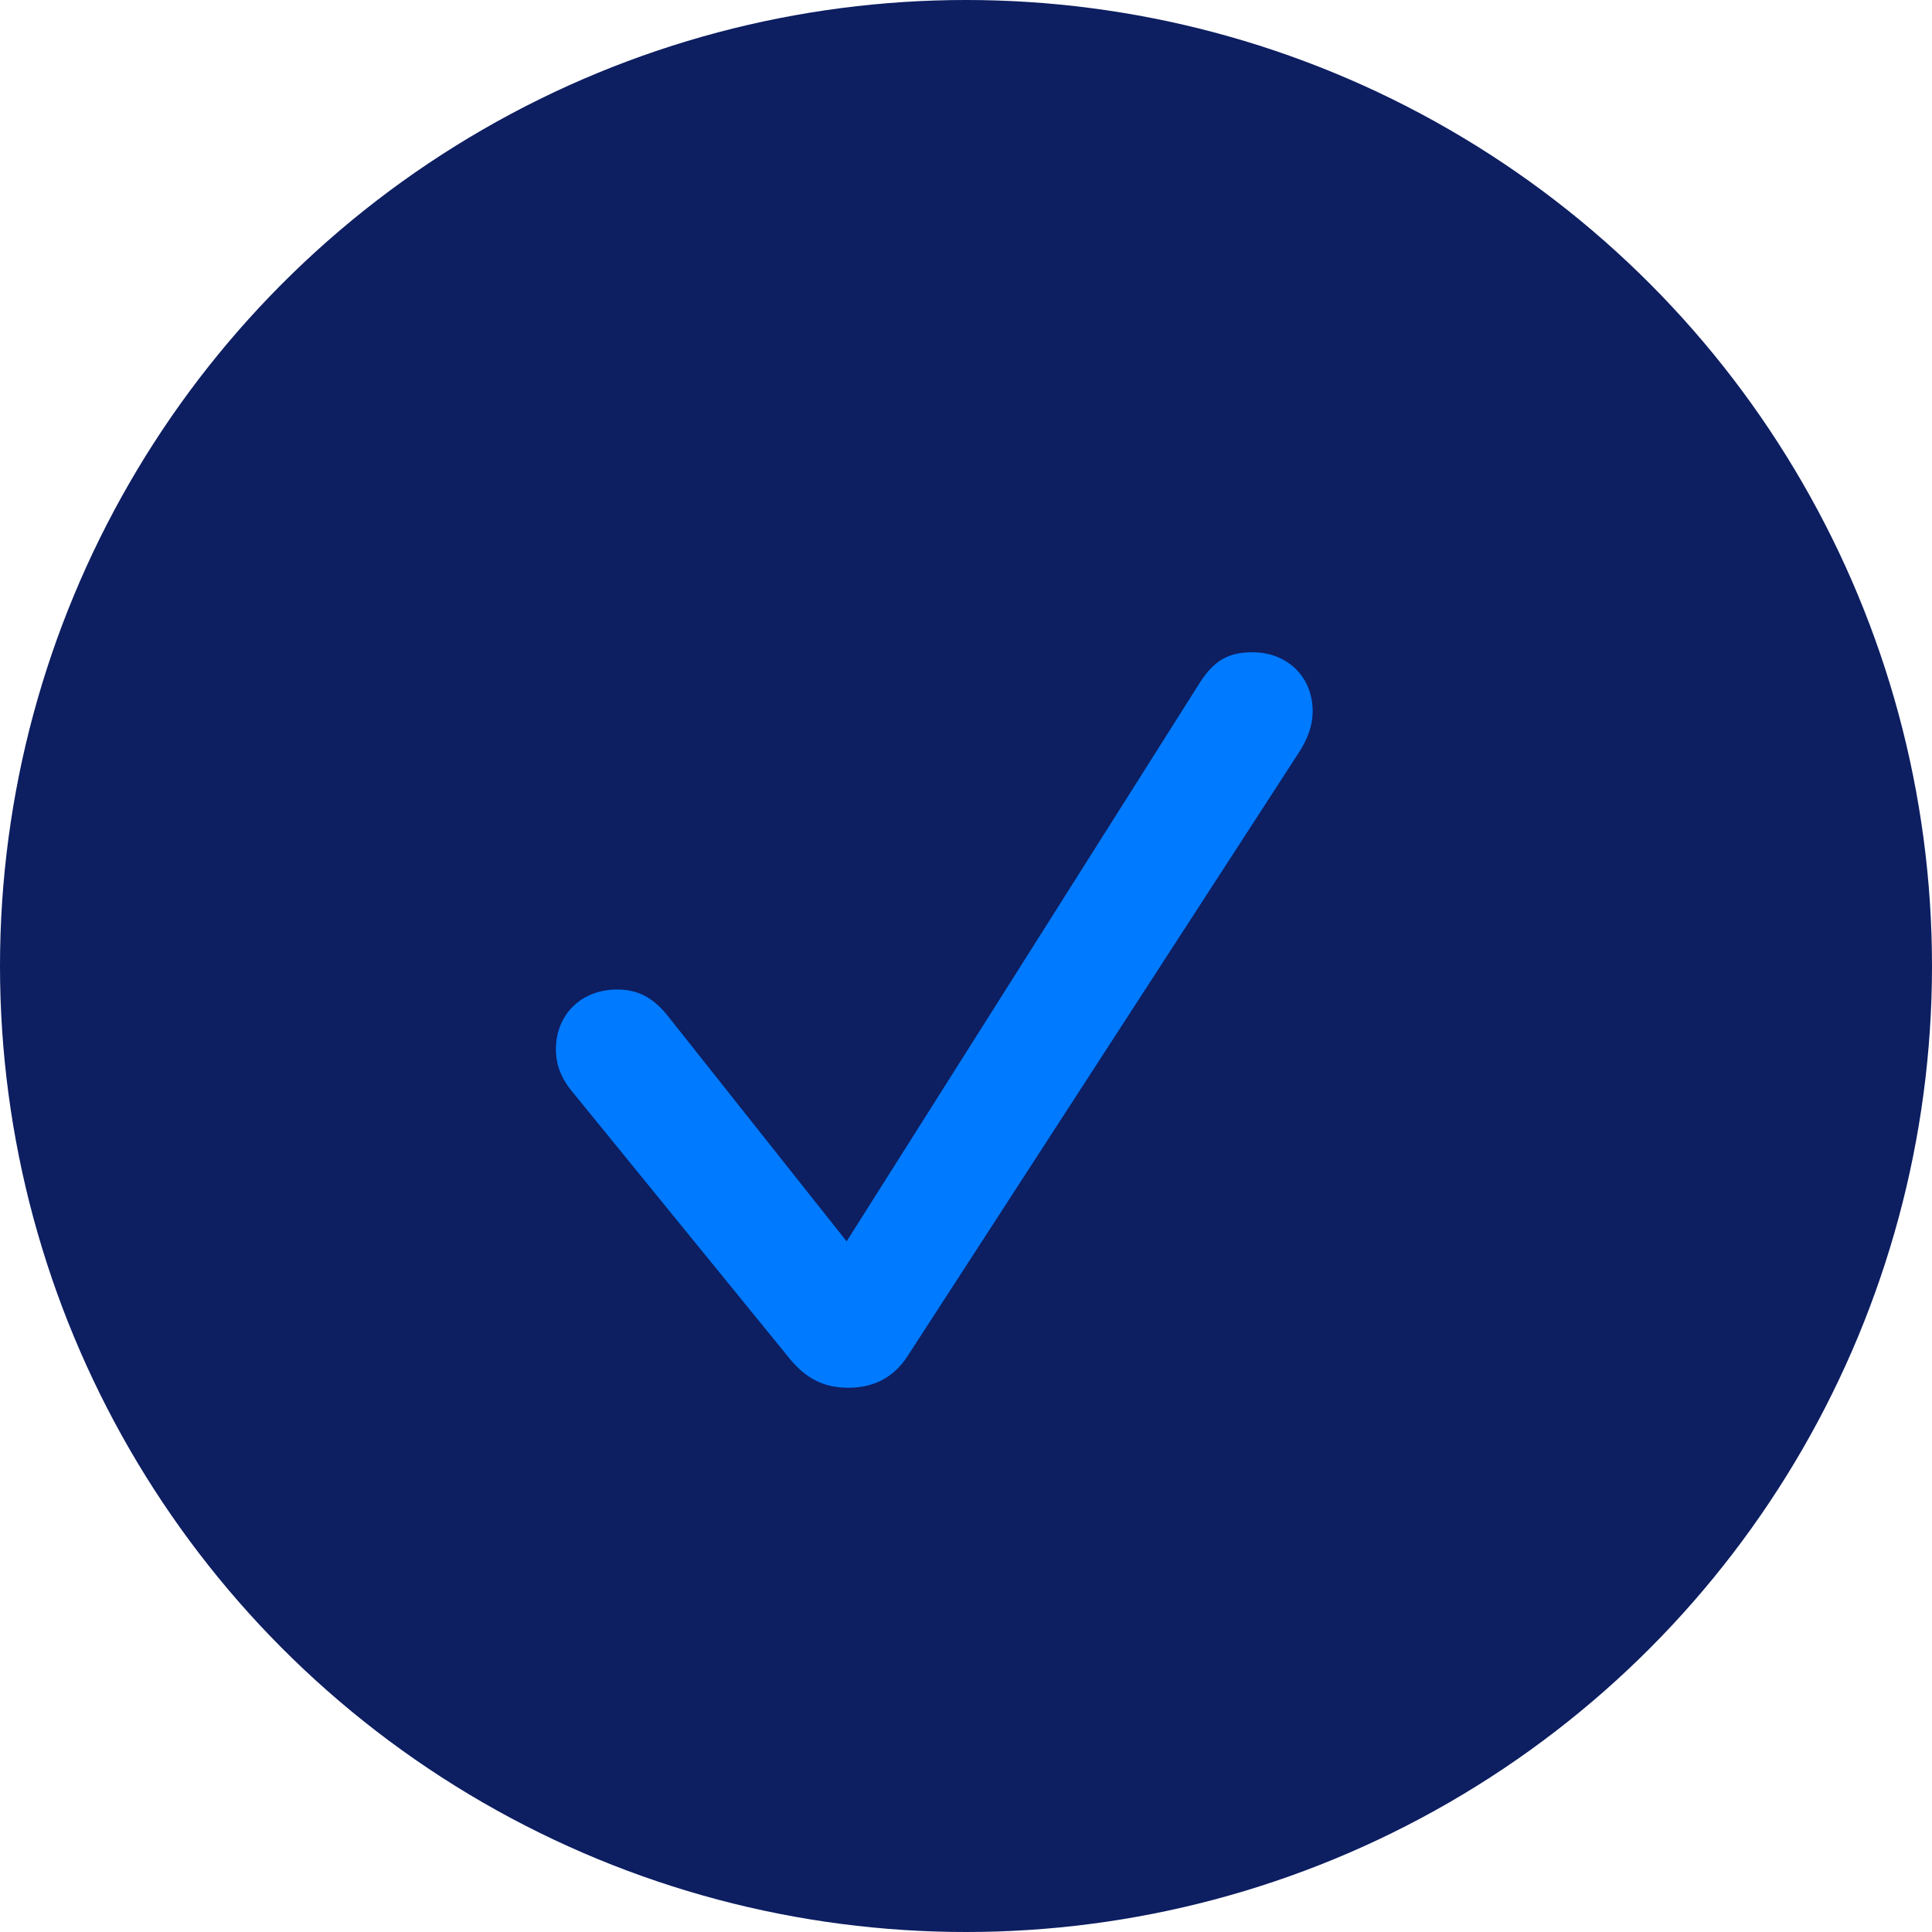
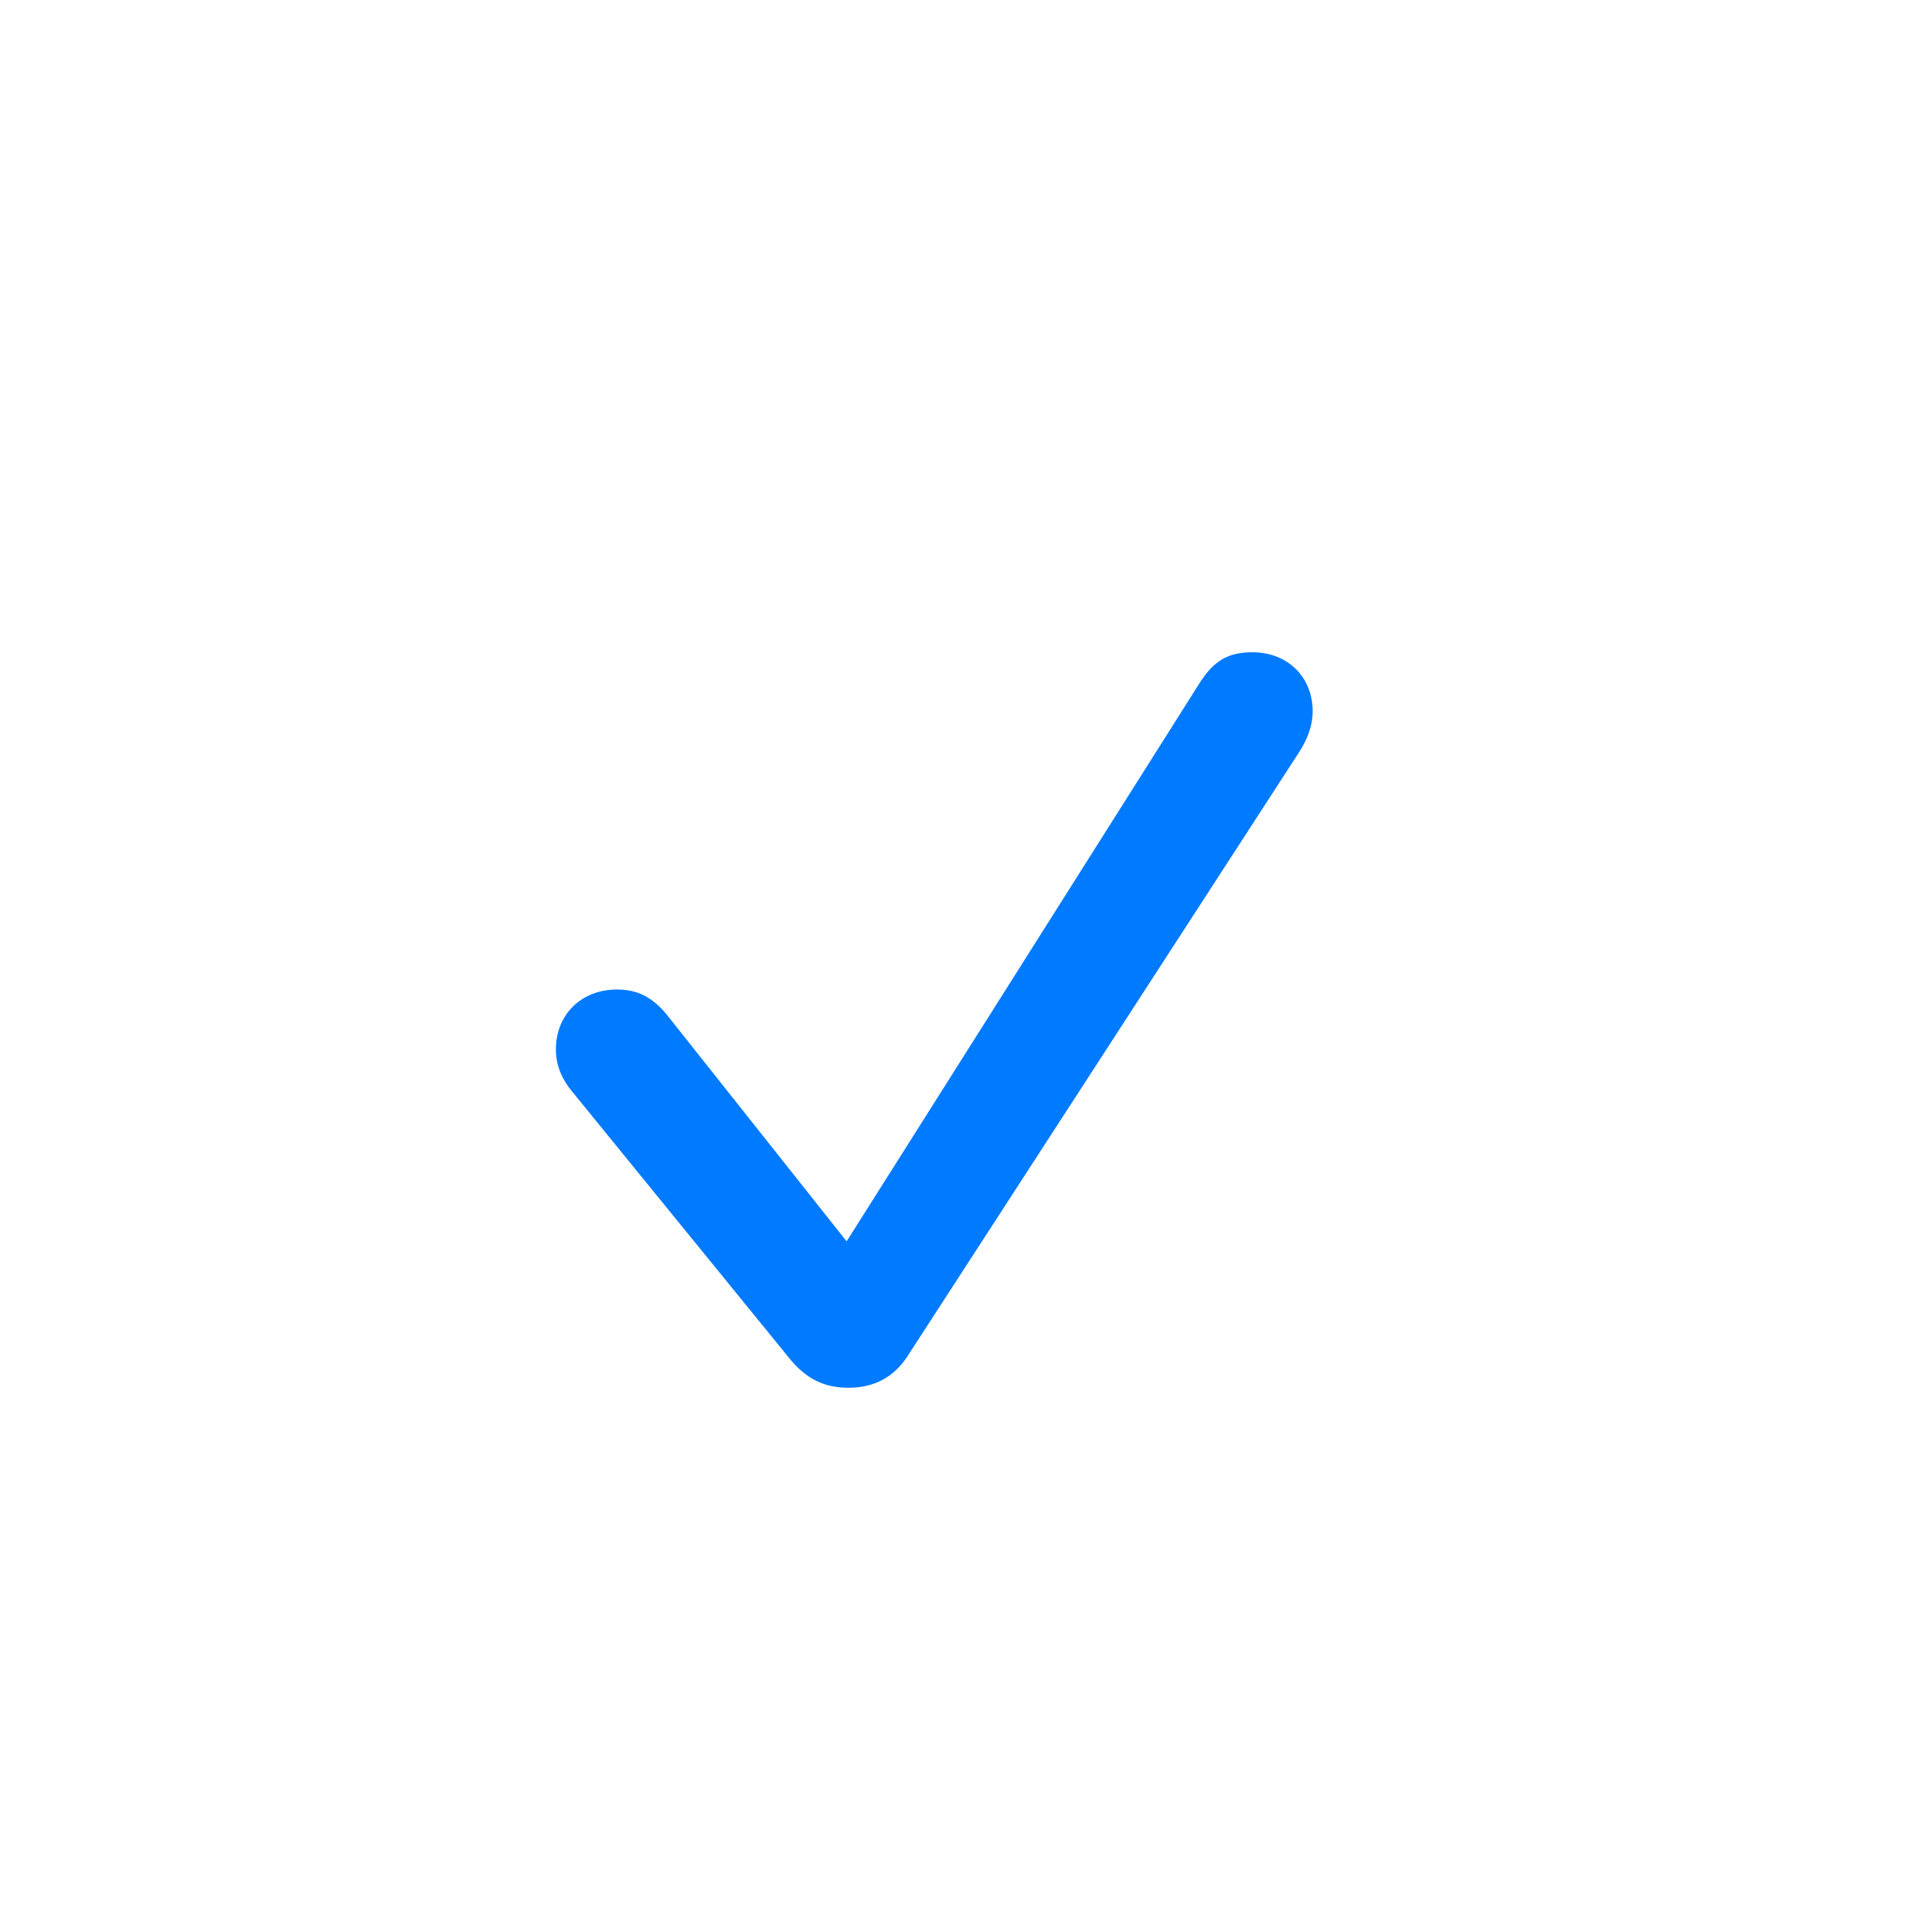
<svg xmlns="http://www.w3.org/2000/svg" width="23px" height="23px" viewBox="0 0 23 23" version="1.1">
  <title>Group 2</title>
  <defs>
    <filter id="filter-1">
      <feColorMatrix in="SourceGraphic" type="matrix" values="0 0 0 0 1 0 0 0 0 1 0 0 0 0 1 0 0 0 1 0" />
    </filter>
  </defs>
  <g id="Home" stroke="none" stroke-width="1" fill="none" fill-rule="evenodd">
    <g id="6.0-Dealer-locator" transform="translate(-367, -832)">
      <g id="Group-2" transform="translate(367, 832)">
-         <circle id="Oval" fill="#0D1E61" cx="11.5" cy="11.5" r="11.5" />
        <g filter="url(#filter-1)" id="Controls/Table-View/Row/x/Checkmark">
          <g transform="translate(6, 3)">
            <path d="M4.099,13.521 C4.398,13.521 4.632,13.402 4.796,13.157 L9.458,5.966 C9.577,5.786 9.627,5.622 9.627,5.468 C9.627,5.059 9.328,4.765 8.91,4.765 C8.621,4.765 8.447,4.865 8.273,5.144 L4.079,11.778 L1.937,9.078 C1.768,8.874 1.594,8.78 1.345,8.78 C0.921,8.78 0.618,9.078 0.618,9.492 C0.618,9.671 0.677,9.84 0.832,10.02 L3.407,13.182 C3.601,13.416 3.815,13.521 4.099,13.521 Z" id="Color" fill="#007AFF" />
          </g>
        </g>
      </g>
    </g>
  </g>
</svg>